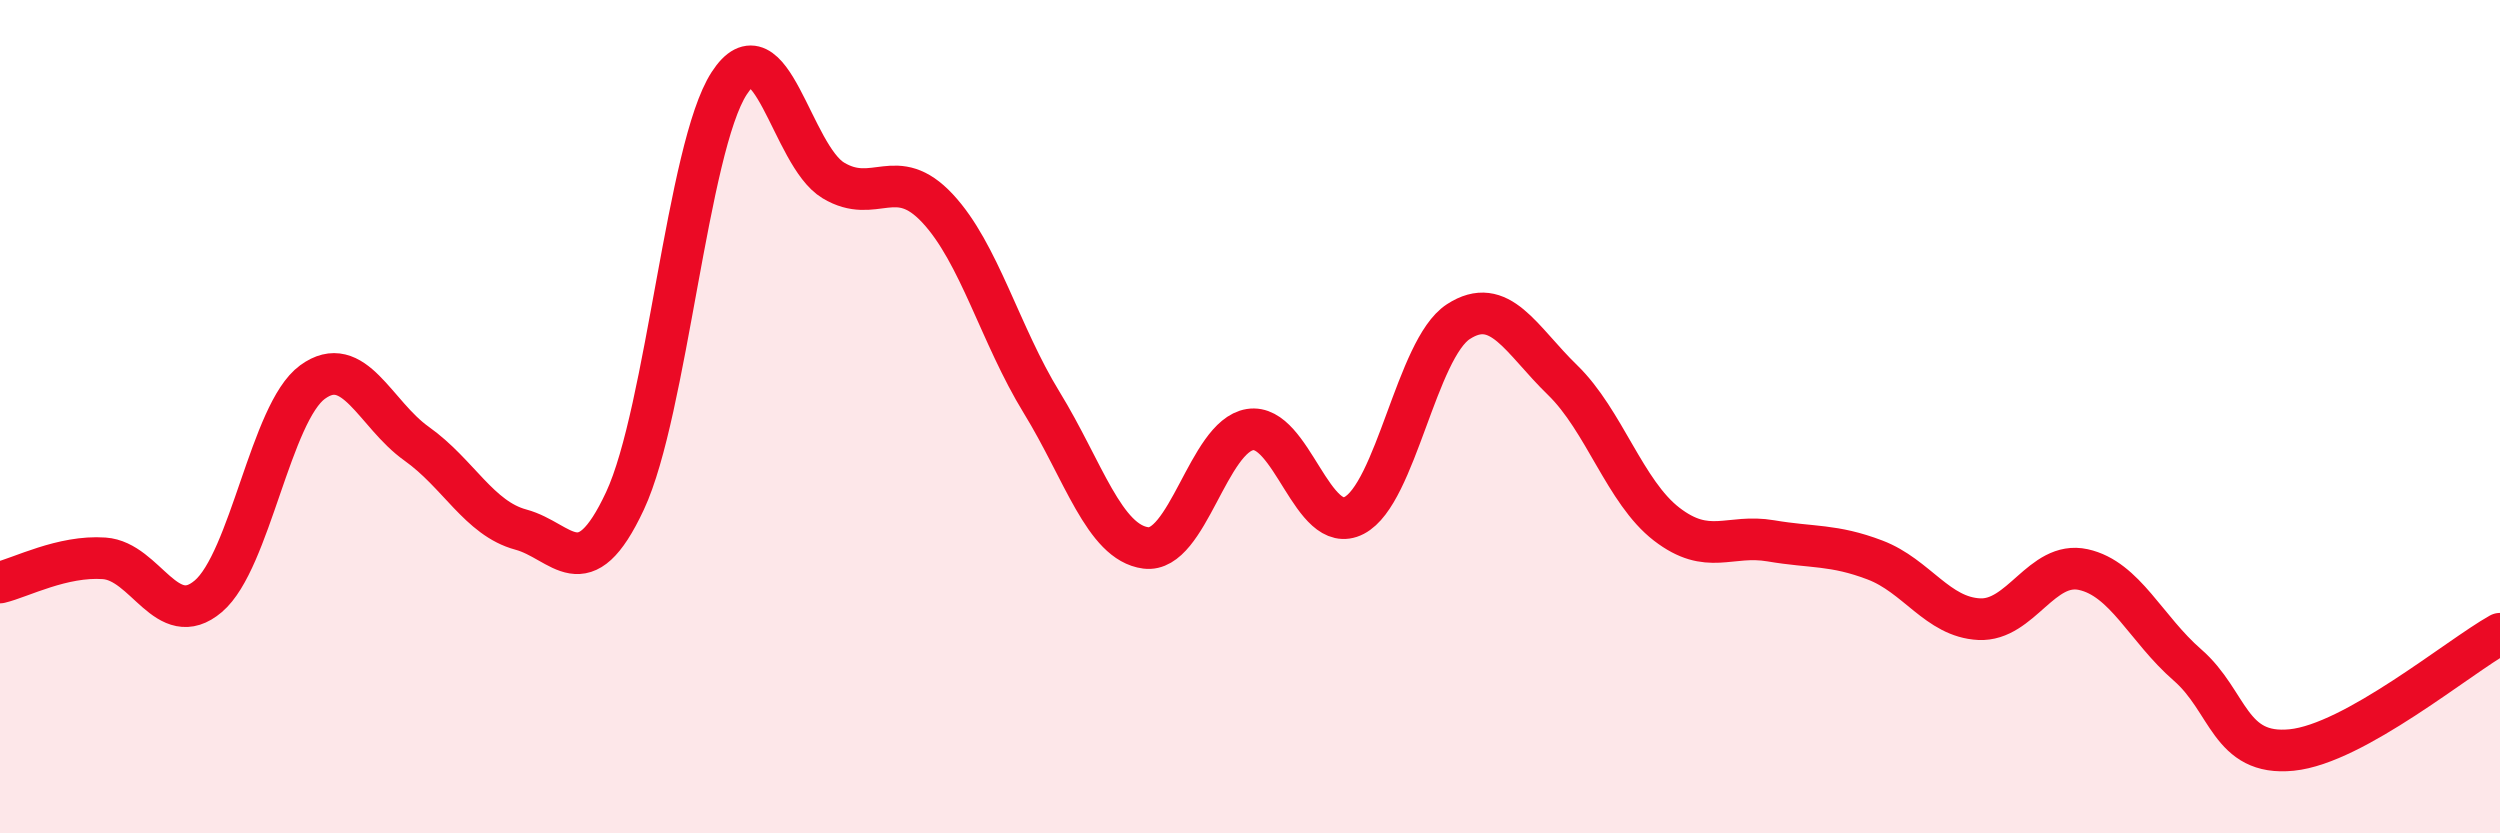
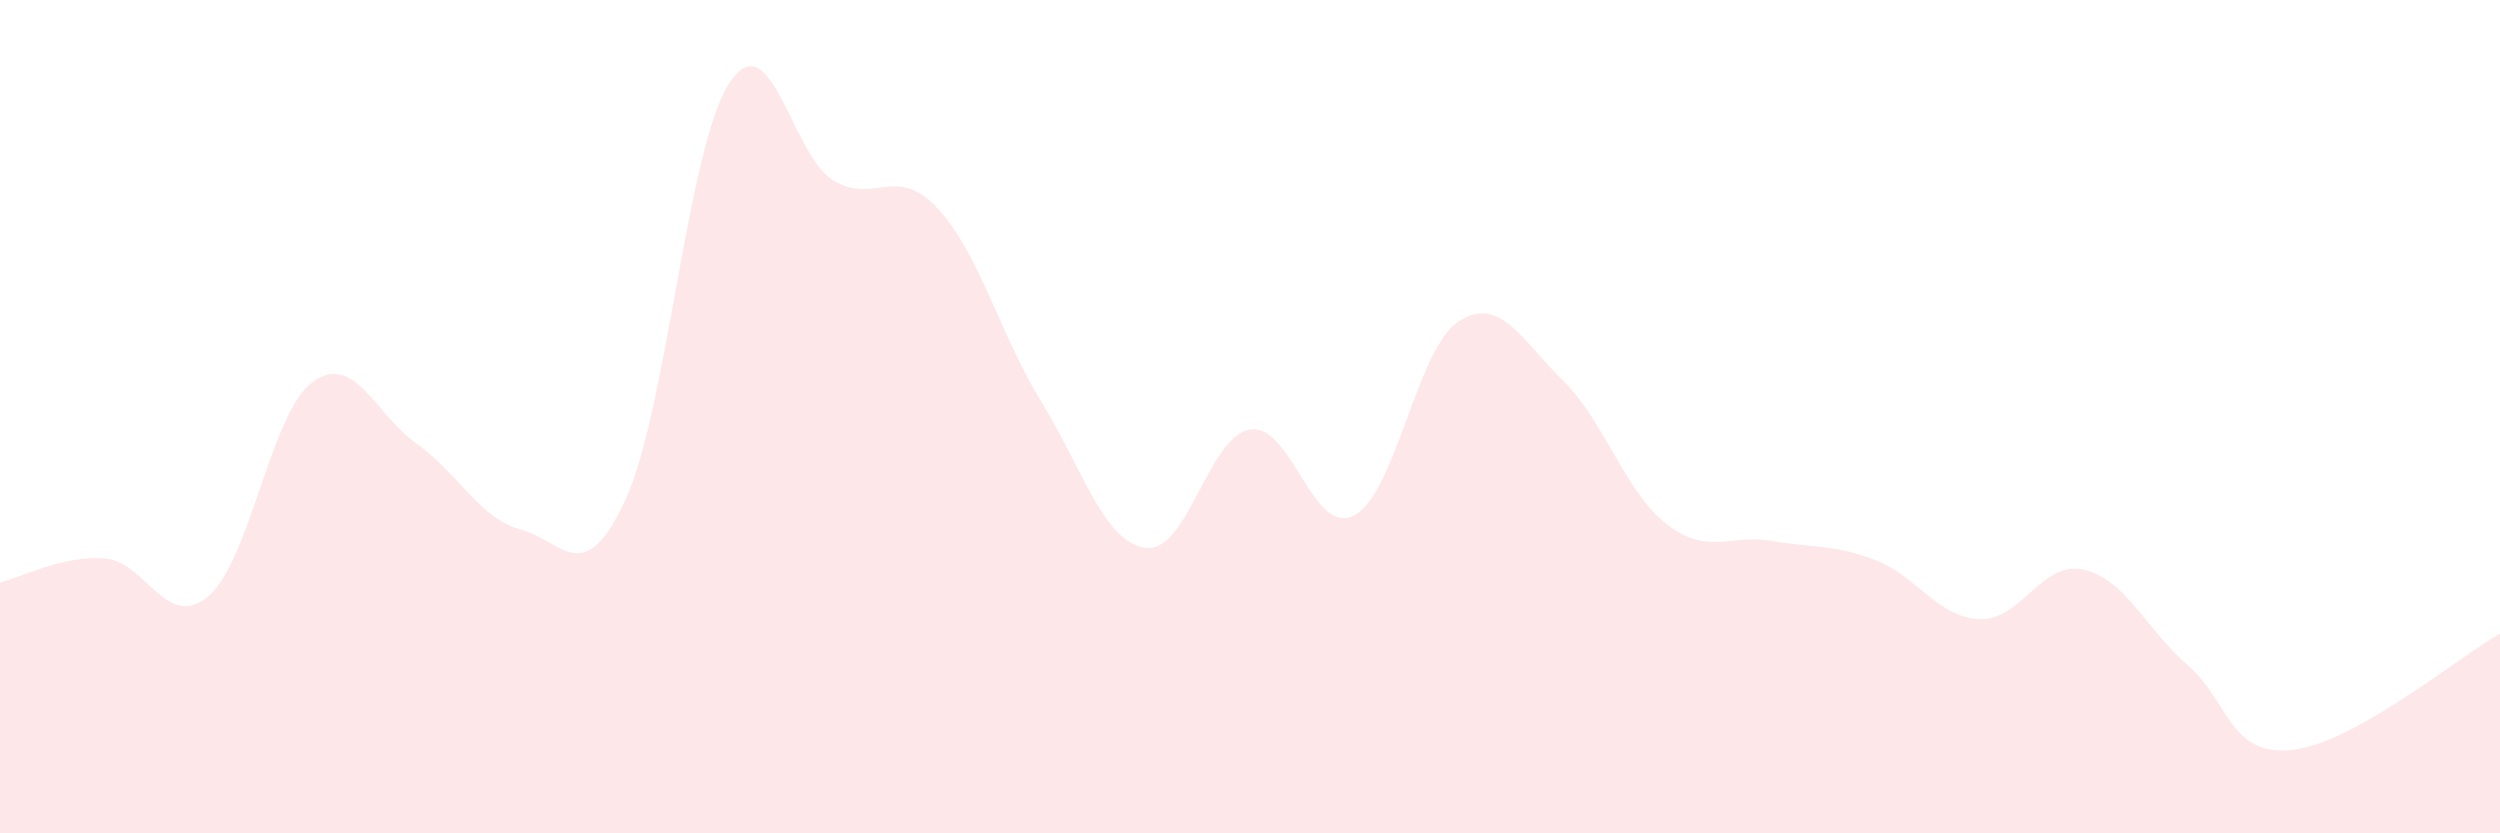
<svg xmlns="http://www.w3.org/2000/svg" width="60" height="20" viewBox="0 0 60 20">
  <path d="M 0,13.98 C 0.5,13.86 1.5,13.33 2.5,13.4 C 3.5,13.47 4,15.16 5,14.31 C 6,13.46 6.5,9.9 7.5,9.17 C 8.5,8.44 9,9.94 10,10.65 C 11,11.36 11.5,12.44 12.5,12.71 C 13.5,12.98 14,14.16 15,12.02 C 16,9.88 16.5,3.54 17.5,2 C 18.5,0.46 19,3.73 20,4.33 C 21,4.93 21.5,3.93 22.5,5 C 23.5,6.07 24,8.03 25,9.66 C 26,11.29 26.5,13.02 27.5,13.15 C 28.5,13.28 29,10.47 30,10.31 C 31,10.15 31.5,12.89 32.5,12.37 C 33.5,11.85 34,8.37 35,7.72 C 36,7.07 36.5,8.15 37.5,9.12 C 38.5,10.09 39,11.81 40,12.58 C 41,13.35 41.5,12.81 42.5,12.98 C 43.5,13.15 44,13.06 45,13.44 C 46,13.82 46.5,14.81 47.5,14.86 C 48.5,14.91 49,13.45 50,13.67 C 51,13.89 51.5,15.09 52.5,15.96 C 53.5,16.83 53.5,18.15 55,18 C 56.5,17.85 59,15.77 60,15.21L60 20L0 20Z" fill="#EB0A25" opacity="0.1" stroke-linecap="round" stroke-linejoin="round" />
-   <path d="M 0,13.98 C 0.5,13.86 1.5,13.33 2.5,13.4 C 3.5,13.47 4,15.16 5,14.31 C 6,13.46 6.5,9.9 7.5,9.17 C 8.5,8.44 9,9.94 10,10.65 C 11,11.36 11.5,12.44 12.5,12.71 C 13.5,12.98 14,14.16 15,12.02 C 16,9.88 16.5,3.54 17.5,2 C 18.5,0.46 19,3.73 20,4.33 C 21,4.93 21.5,3.93 22.5,5 C 23.5,6.07 24,8.03 25,9.66 C 26,11.29 26.5,13.02 27.5,13.15 C 28.5,13.28 29,10.47 30,10.31 C 31,10.15 31.5,12.89 32.5,12.37 C 33.5,11.85 34,8.37 35,7.72 C 36,7.07 36.5,8.15 37.5,9.12 C 38.5,10.09 39,11.81 40,12.58 C 41,13.35 41.5,12.81 42.5,12.98 C 43.5,13.15 44,13.06 45,13.44 C 46,13.82 46.5,14.81 47.5,14.86 C 48.5,14.91 49,13.45 50,13.67 C 51,13.89 51.5,15.09 52.5,15.96 C 53.5,16.83 53.5,18.15 55,18 C 56.5,17.85 59,15.77 60,15.21" stroke="#EB0A25" stroke-width="1" fill="none" stroke-linecap="round" stroke-linejoin="round" />
</svg>